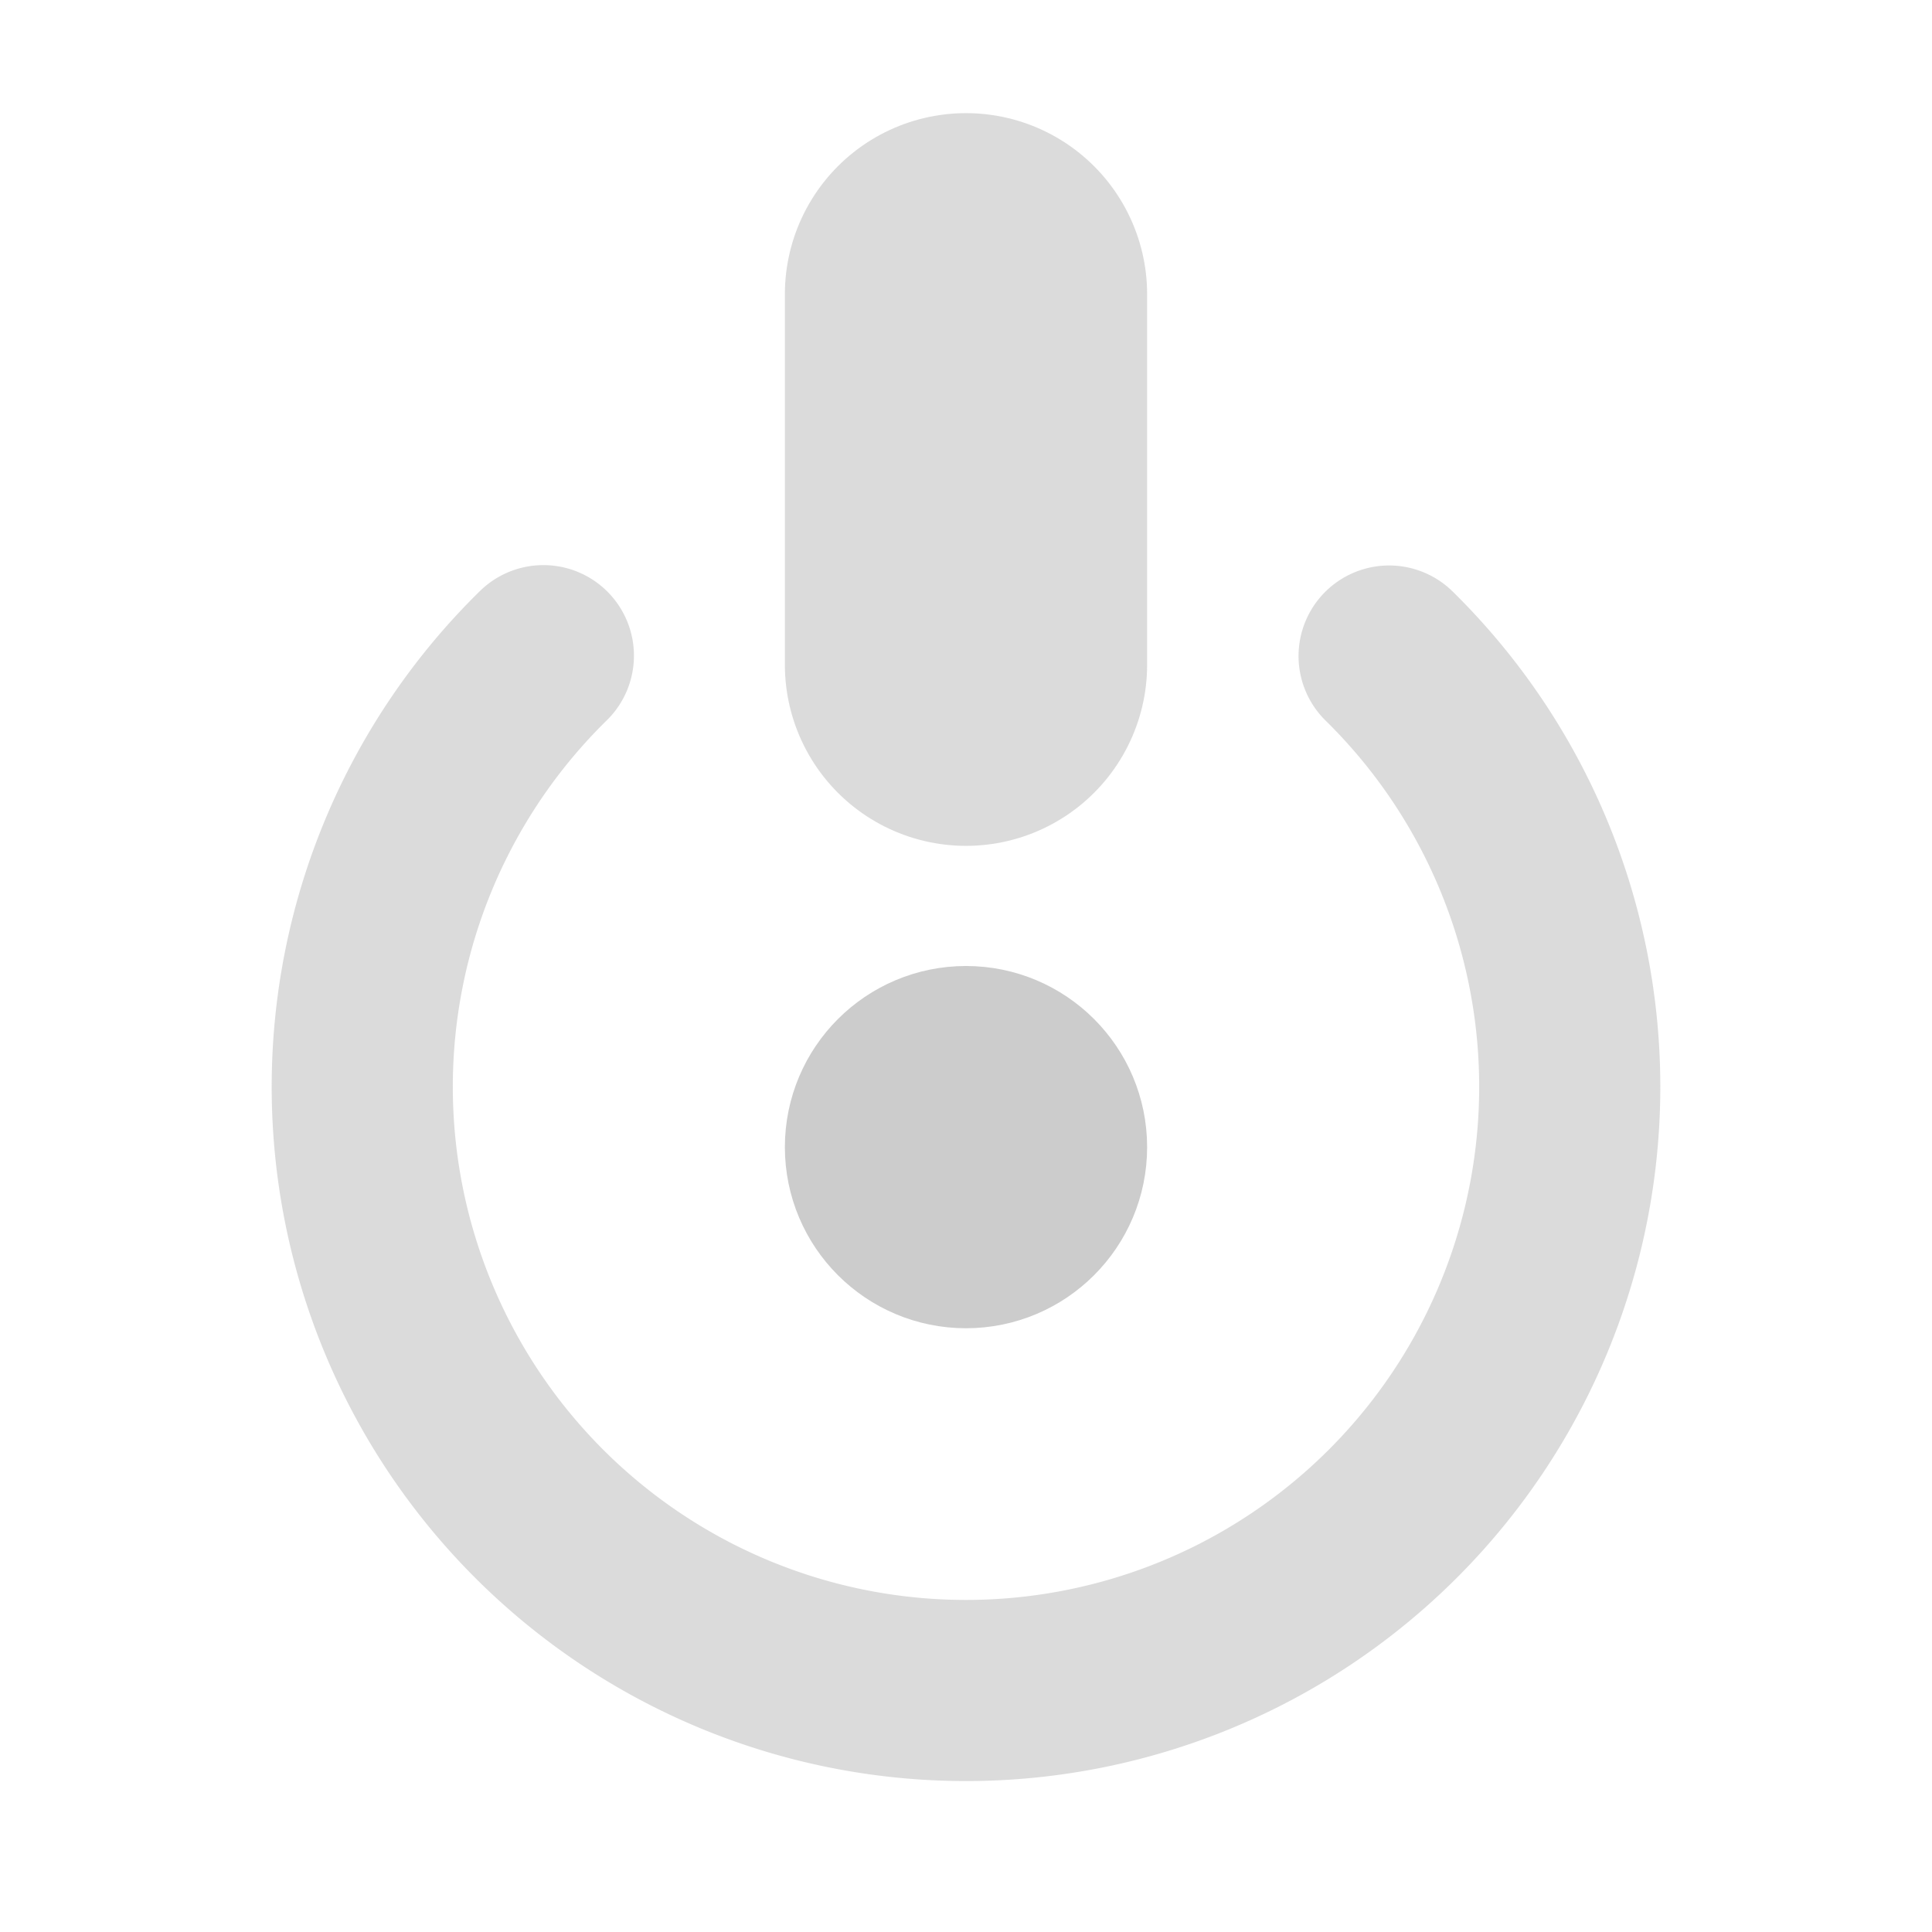
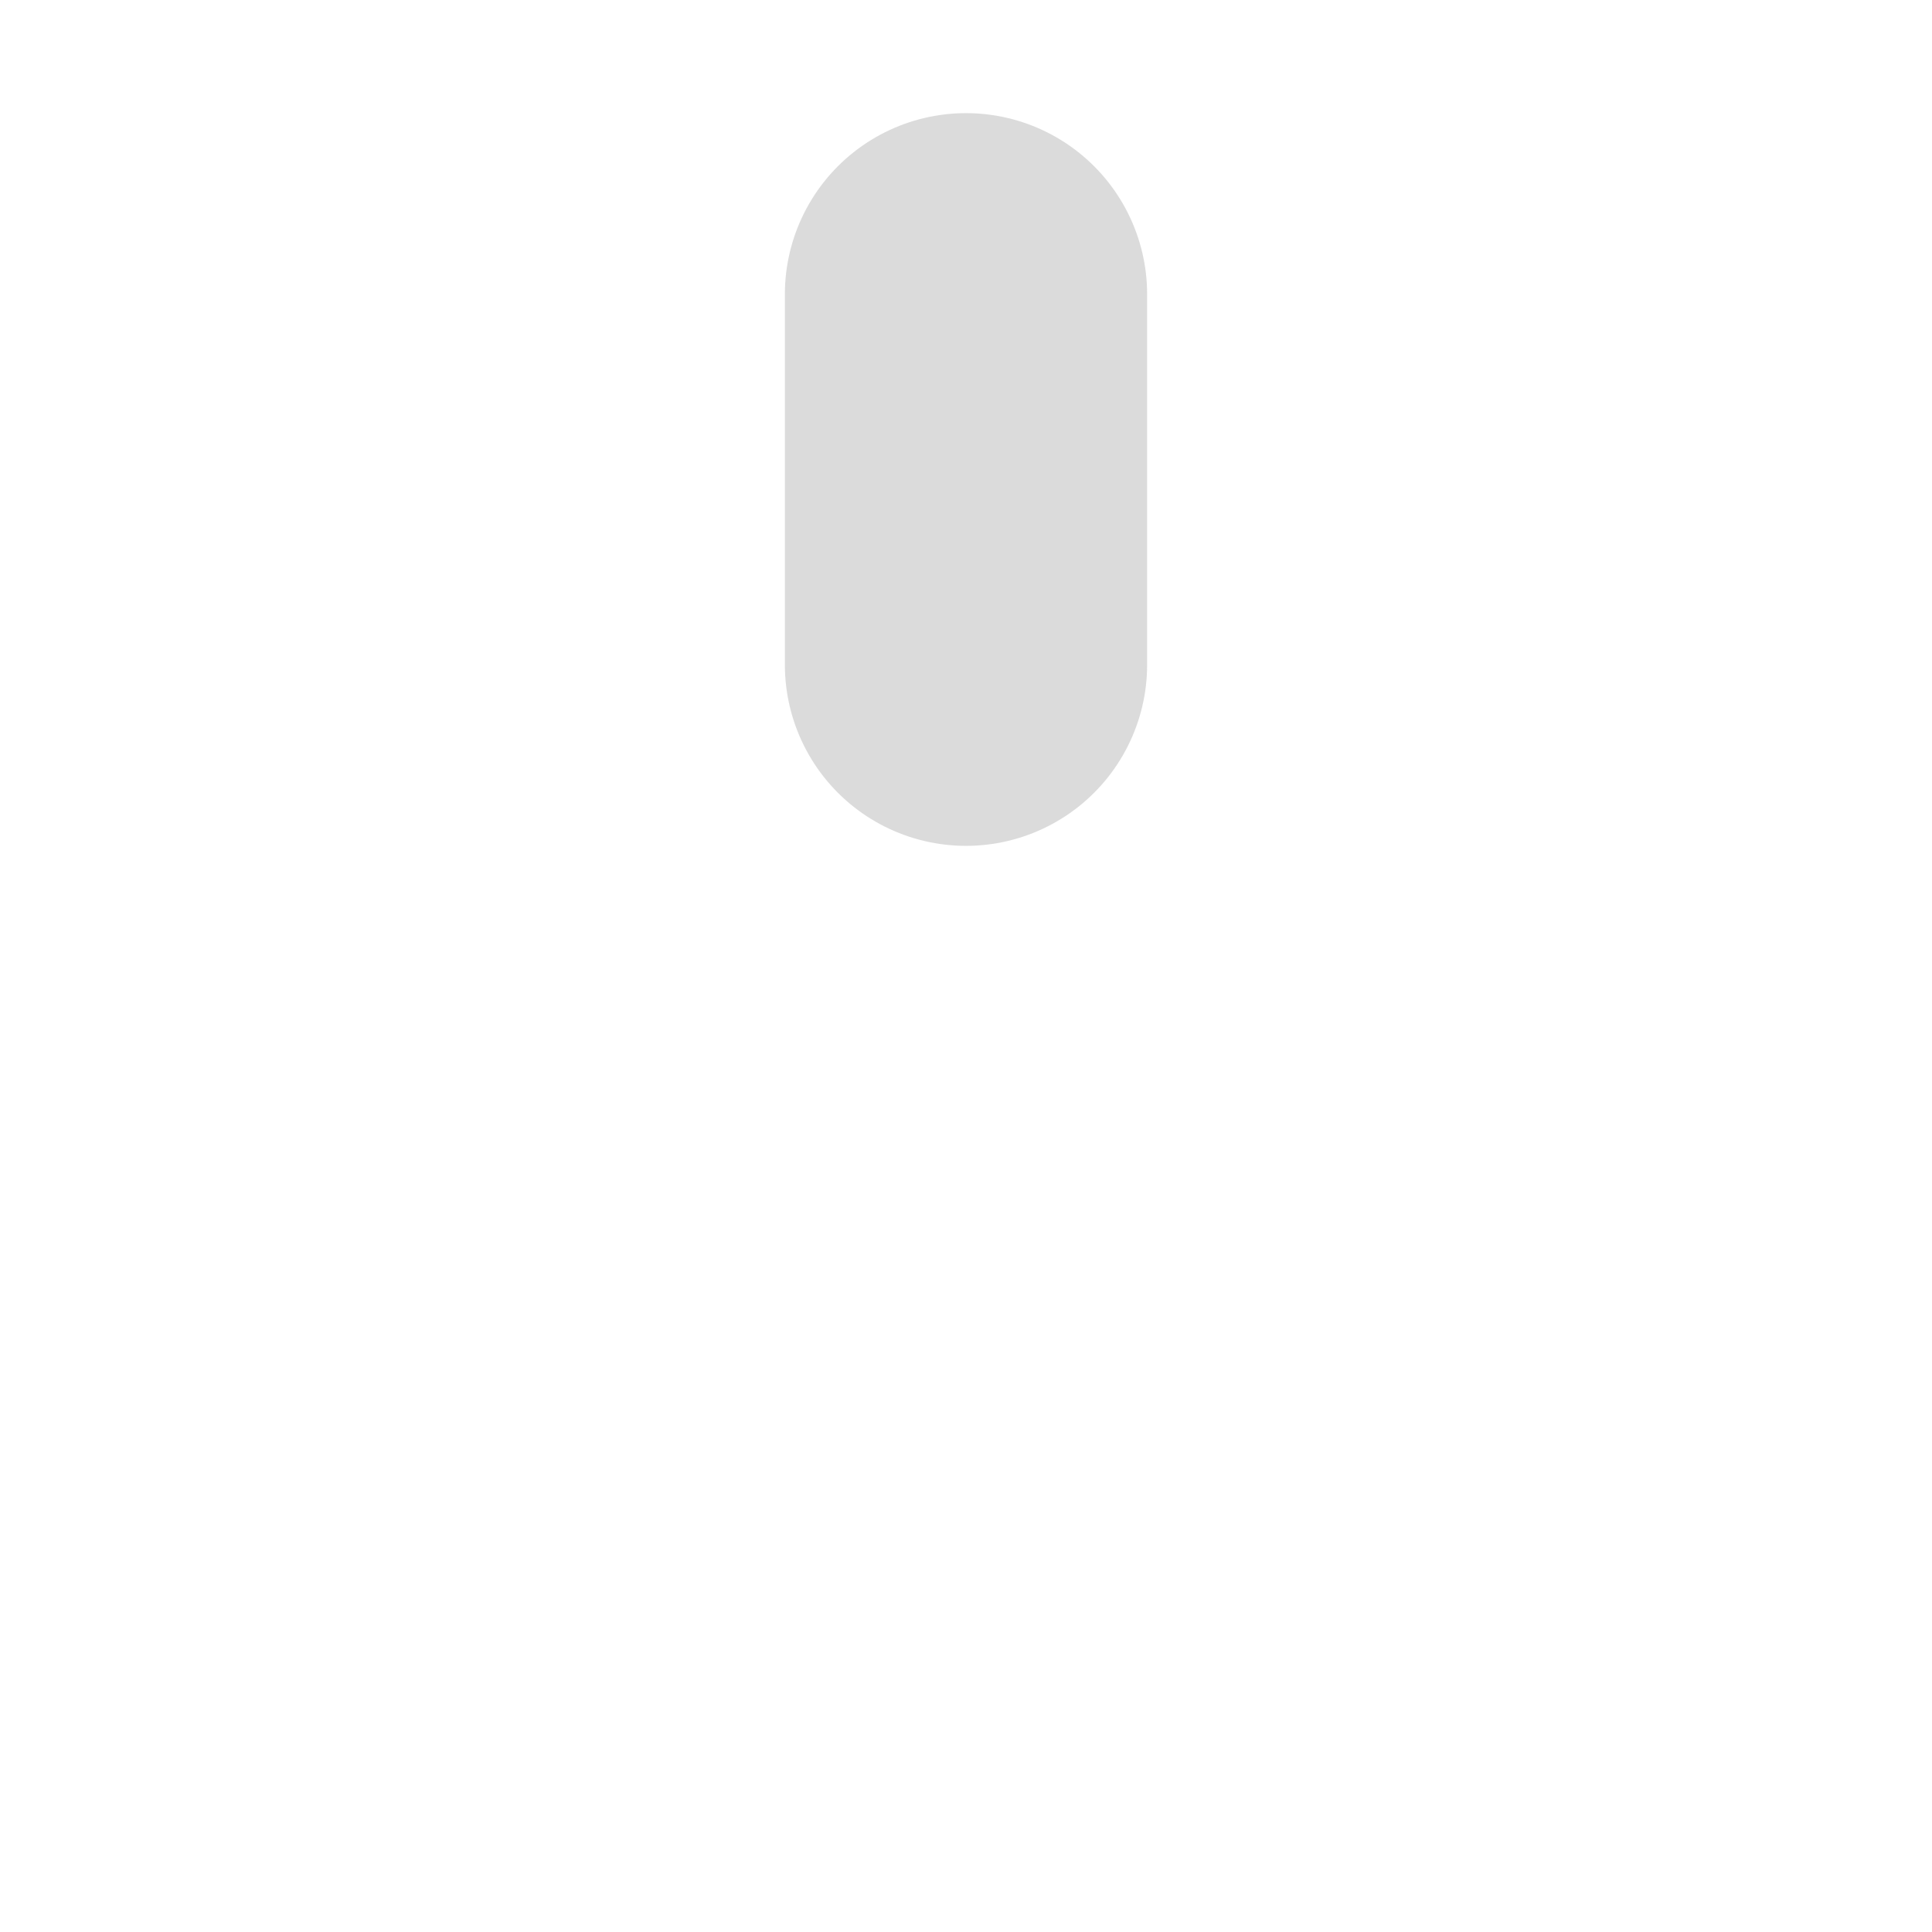
<svg xmlns="http://www.w3.org/2000/svg" width="16" height="16" viewBox="0 0 16 16" version="1.1" id="SVGRoot">
  <defs id="defs815" />
  <g id="layer1" transform="translate(0,-8)">
-     <path style="opacity:0.7;fill:none;fill-opacity:0.753;fill-rule:nonzero;stroke:#cccccc;stroke-width:1.5;stroke-linecap:round;stroke-linejoin:miter;stroke-miterlimit:4;stroke-dasharray:none;stroke-opacity:1.0;paint-order:normal" d="M 11.504,13.433 A 5,5 0 0 1 13,17 v 0 A 5,5 0 0 1 8,22 5,5 0 0 1 3,17 5,5 0 0 1 4.5,13.43" id="path5608" />
    <path style="fill:none;fill-rule:evenodd;stroke:#cccccc;stroke-width:3;stroke-linecap:round;stroke-linejoin:miter;stroke-miterlimit:4;stroke-dasharray:none;stroke-opacity:1.0;paint-order:normal;opacity:0.7" d="m 8,10.437 v 3.068" id="path2553" />
-     <circle style="opacity:1;fill:#cccccc;fill-opacity:1.0;fill-rule:nonzero;stroke:#cccccc;stroke-width:1;stroke-linecap:round;stroke-linejoin:miter;stroke-miterlimit:4;stroke-dasharray:none;stroke-opacity:1.0;paint-order:normal" id="path6217" cx="8" cy="17.5" r="1" />
  </g>
</svg>